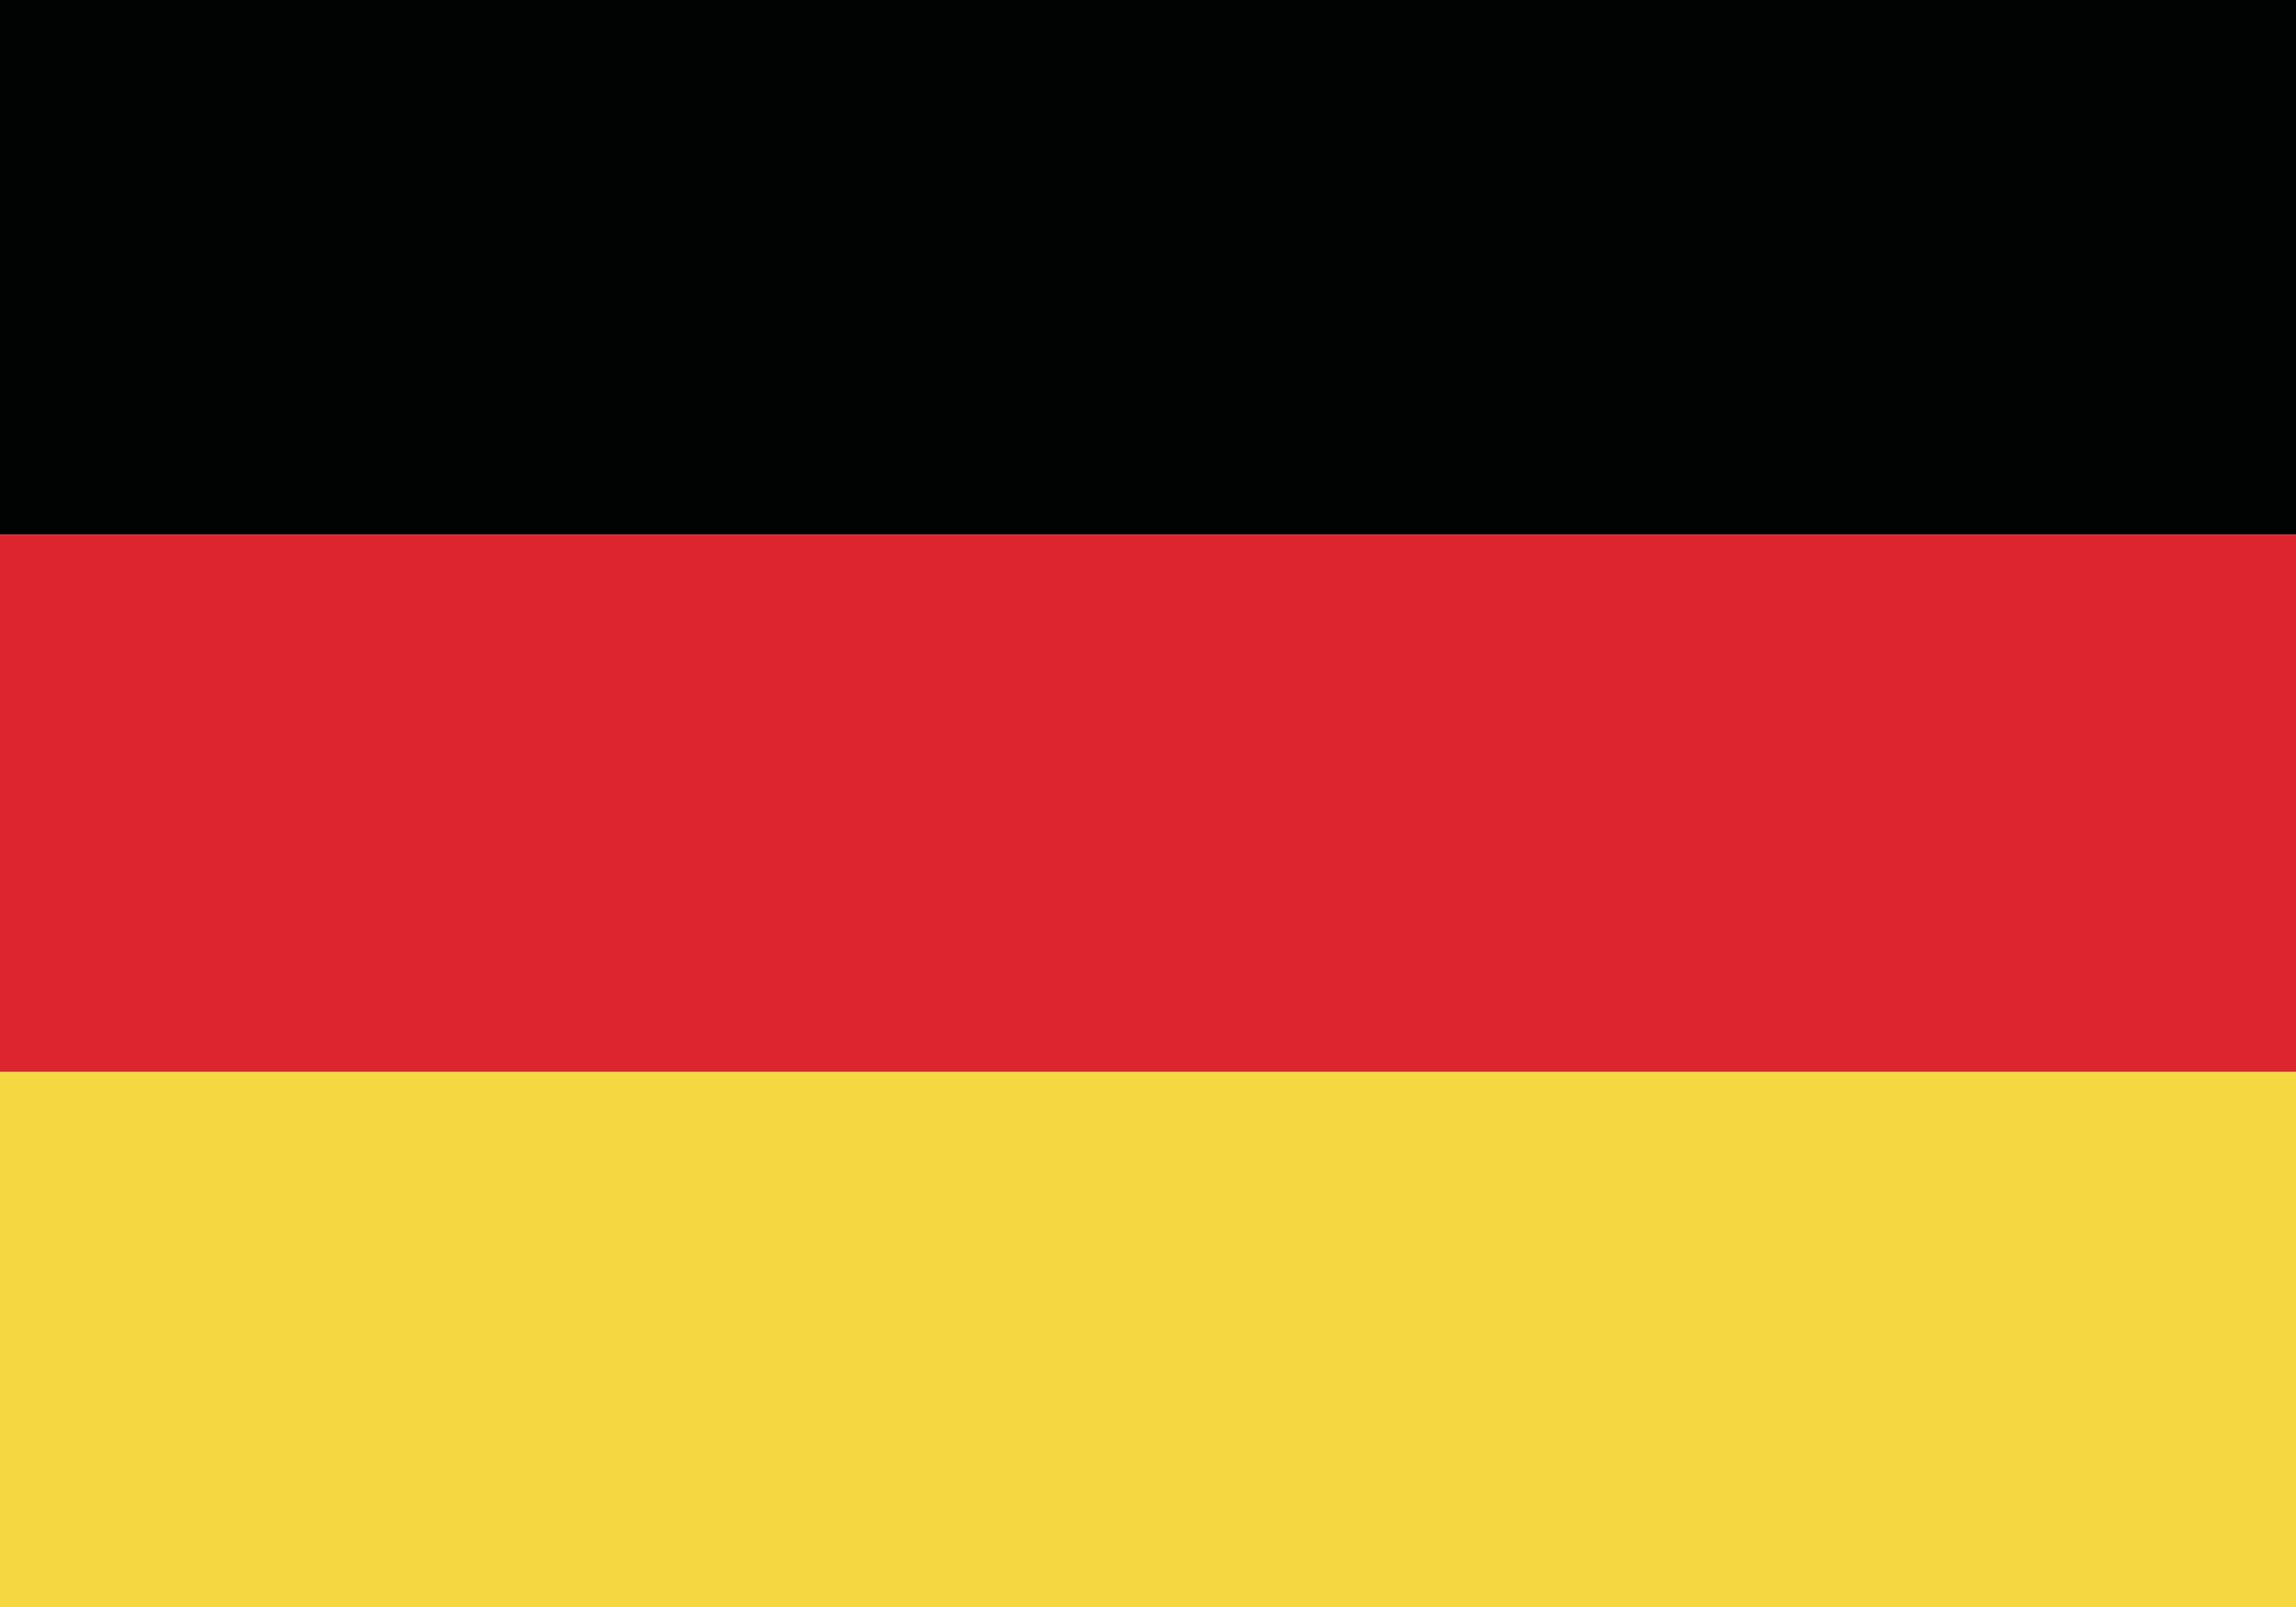
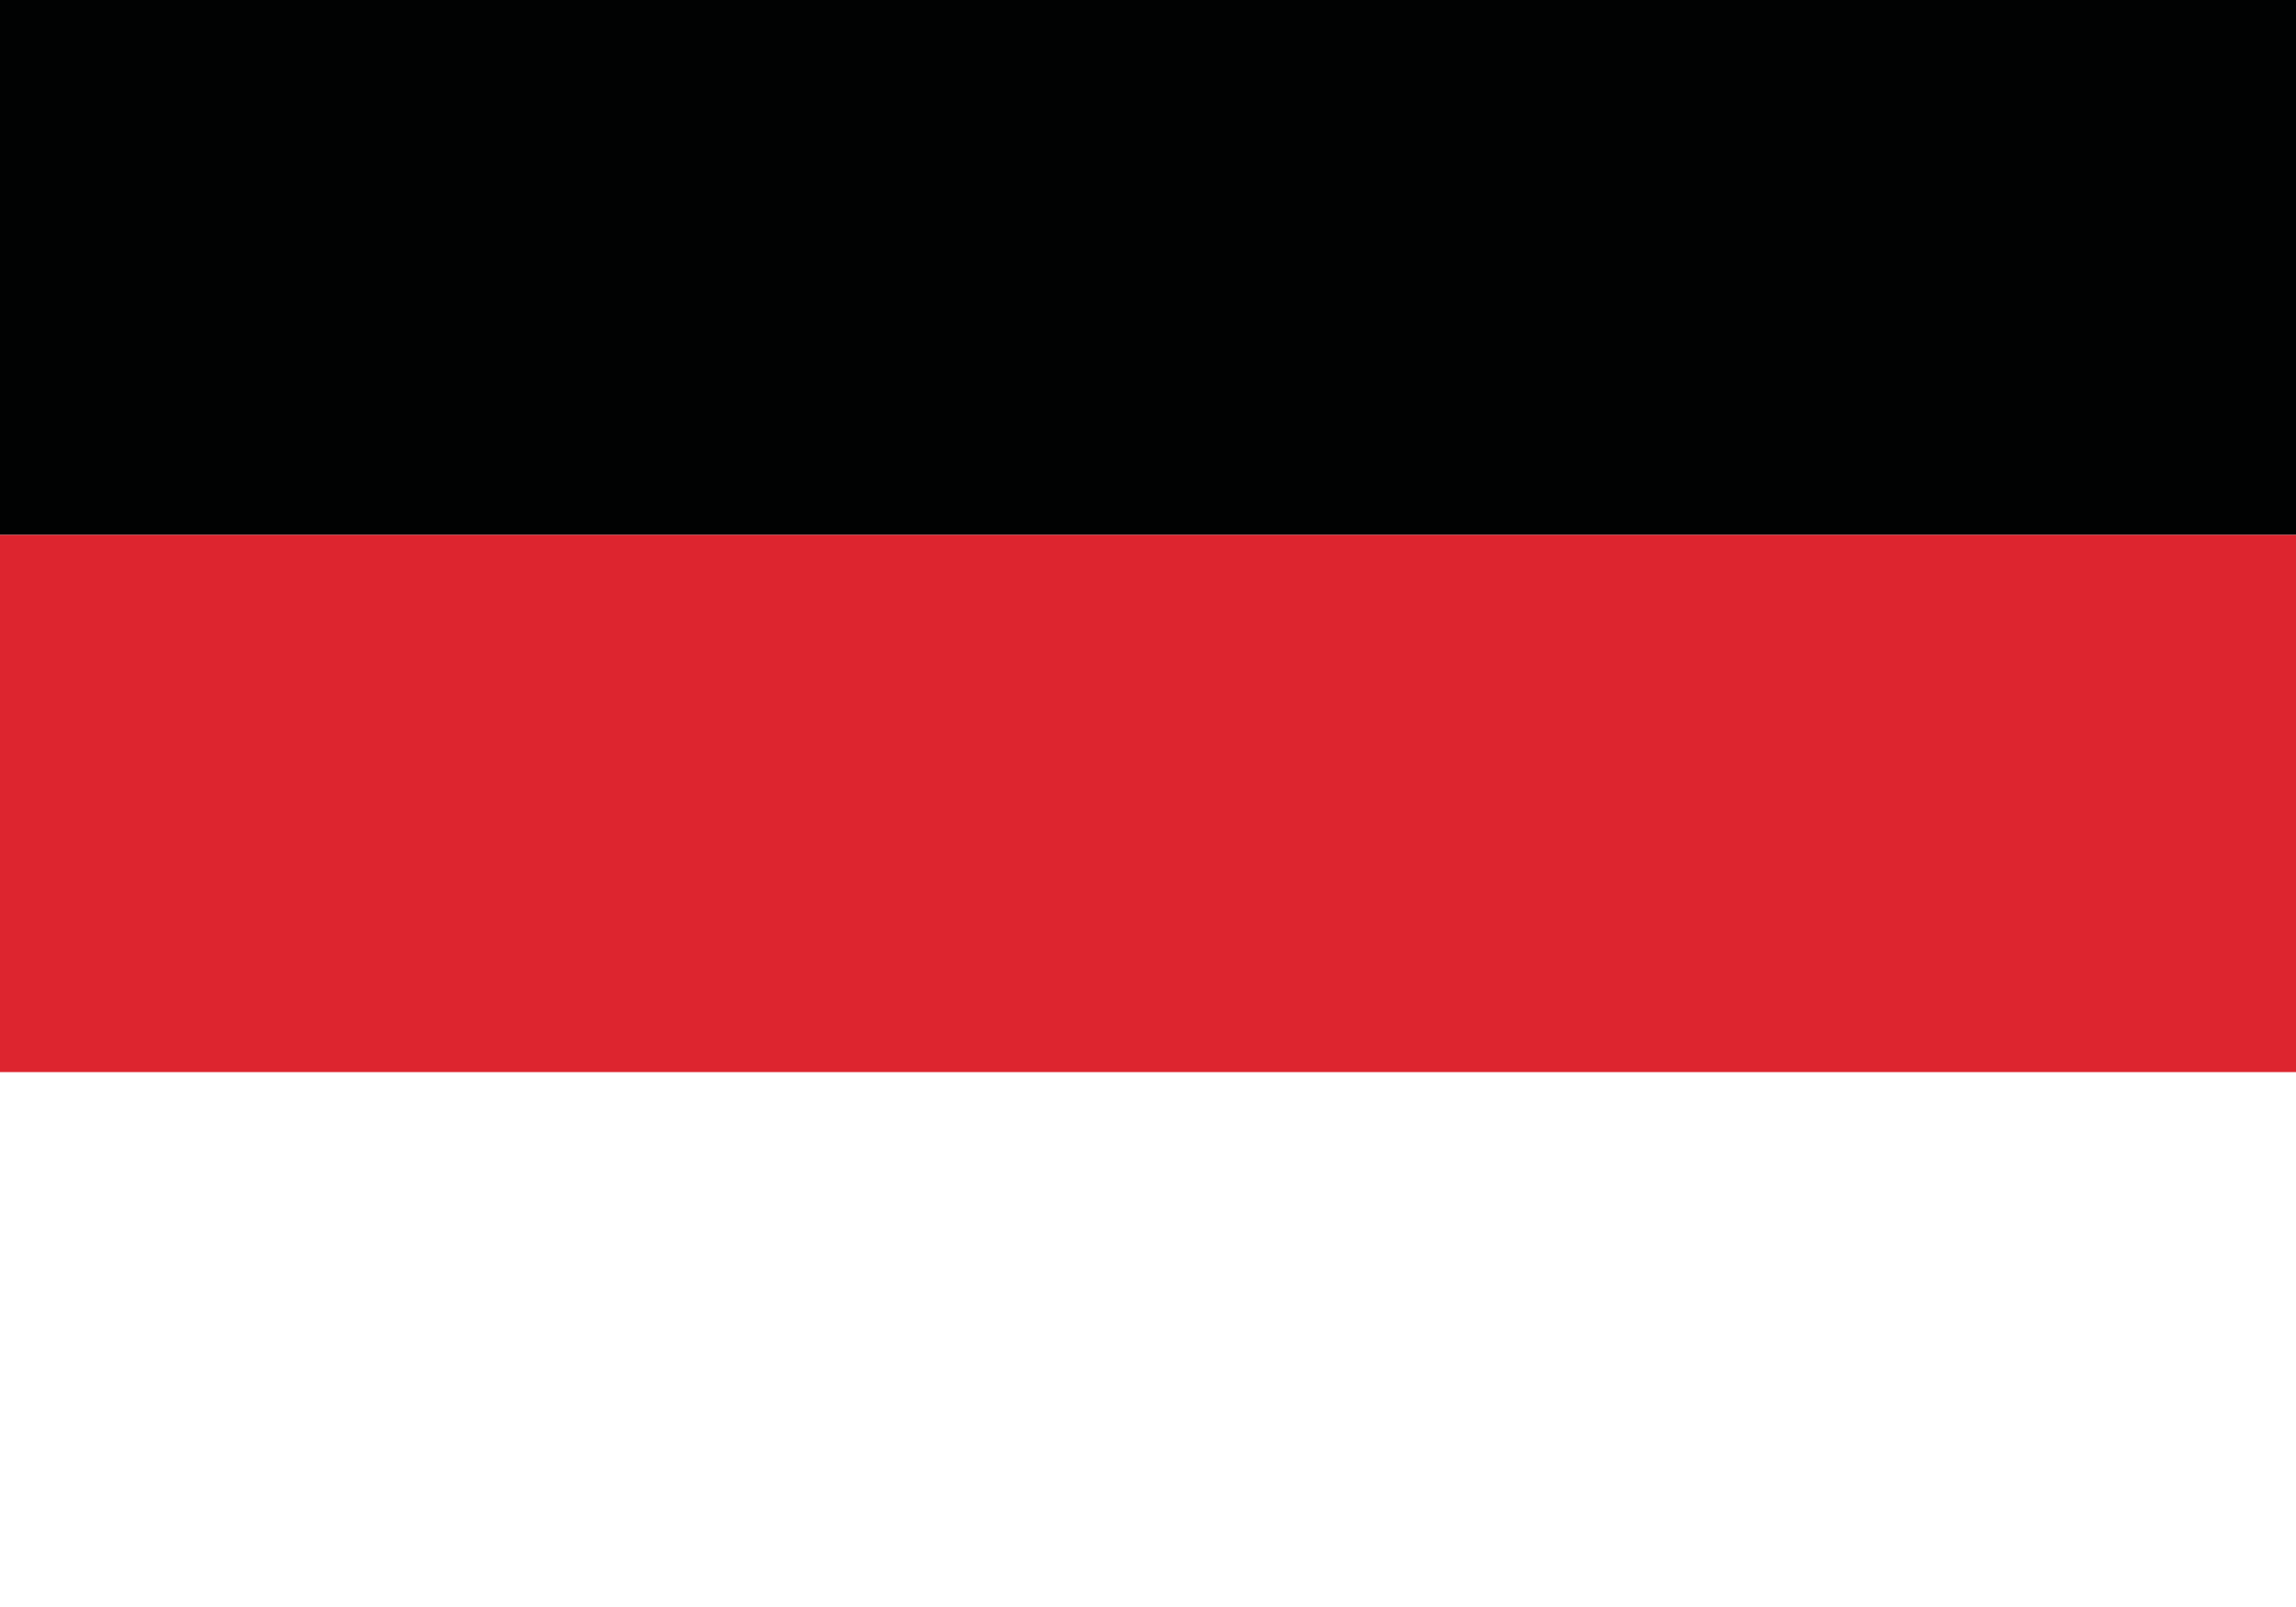
<svg xmlns="http://www.w3.org/2000/svg" version="1.1" id="Vrstva_1" x="0px" y="0px" viewBox="0 0 100 70" style="enable-background:new 0 0 100 70;" xml:space="preserve">
  <style type="text/css">
	.st0{fill-rule:evenodd;clip-rule:evenodd;fill:#010202;}
	.st1{fill-rule:evenodd;clip-rule:evenodd;fill:#DD252F;}
	.st2{fill-rule:evenodd;clip-rule:evenodd;fill:#F5D841;}
</style>
  <g id="XMLID_12720_">
    <polygon id="XMLID_12723_" class="st0" points="0,23.3 100,23.3 100,0 0,0 0,23.3  " />
    <polygon id="XMLID_12722_" class="st1" points="0,46.7 100,46.7 100,23.3 0,23.3 0,46.7  " />
-     <polygon id="XMLID_12721_" class="st2" points="0,70 100,70 100,46.7 0,46.7 0,70  " />
  </g>
</svg>